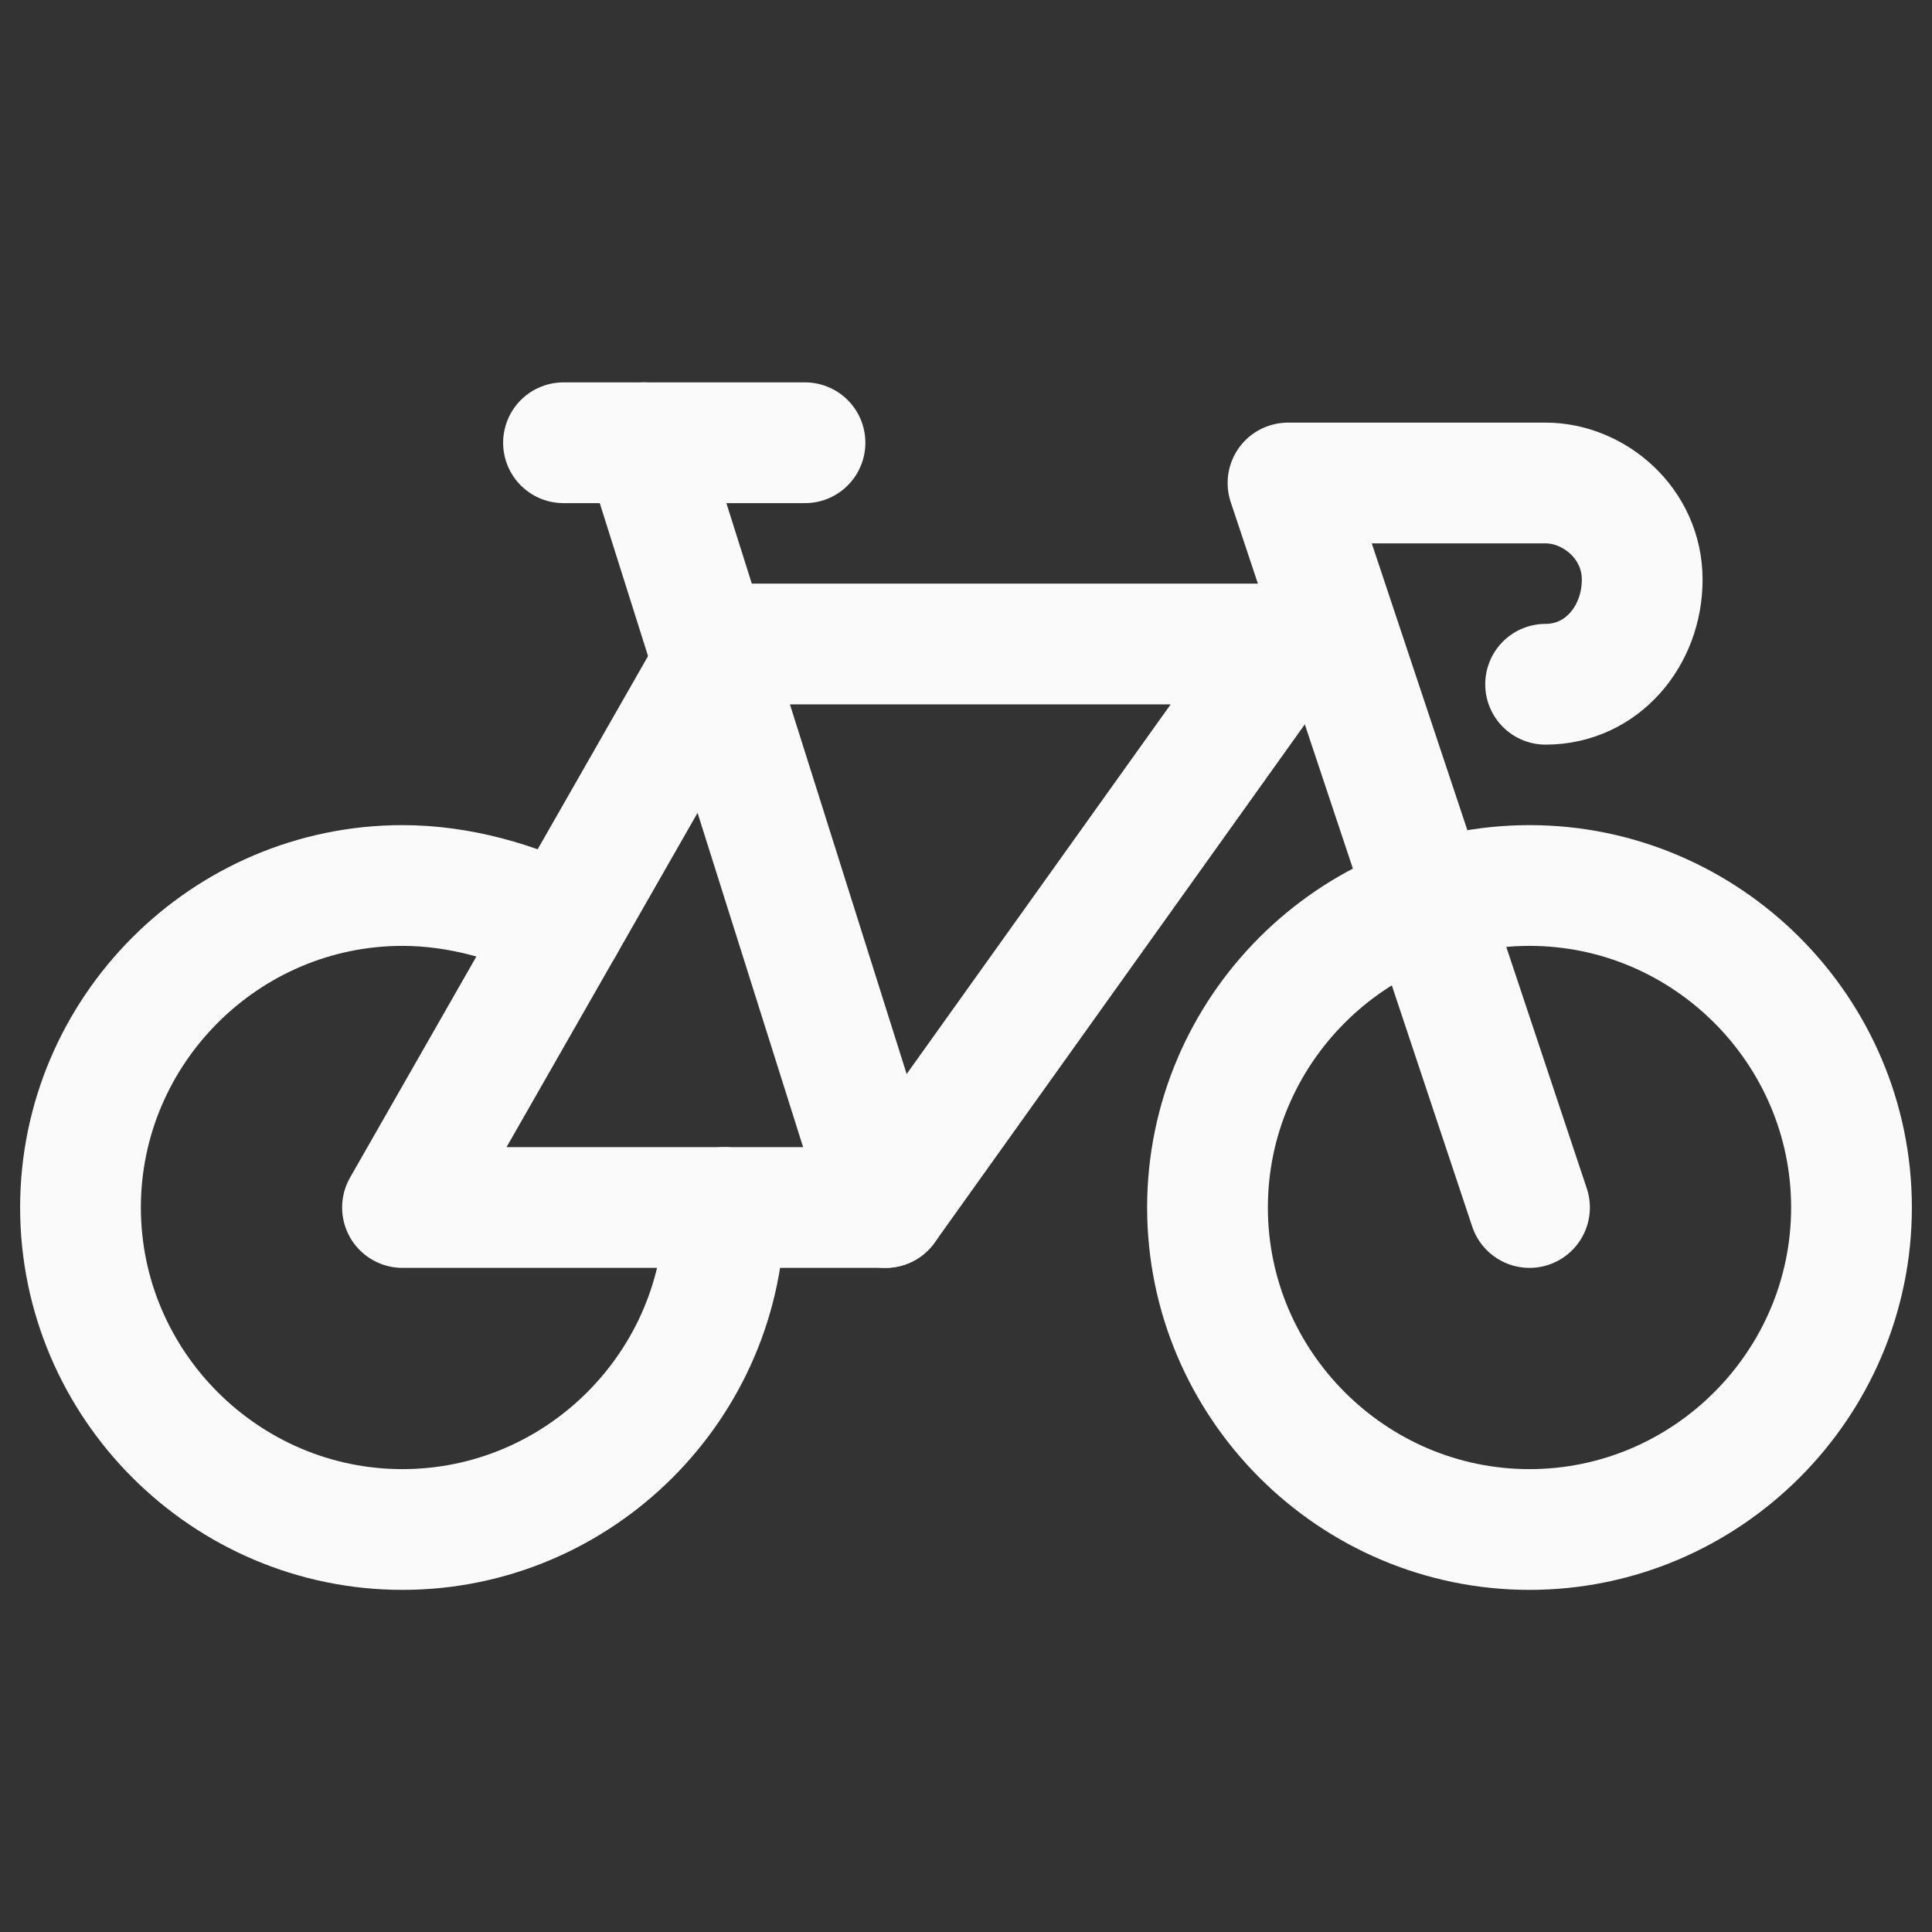
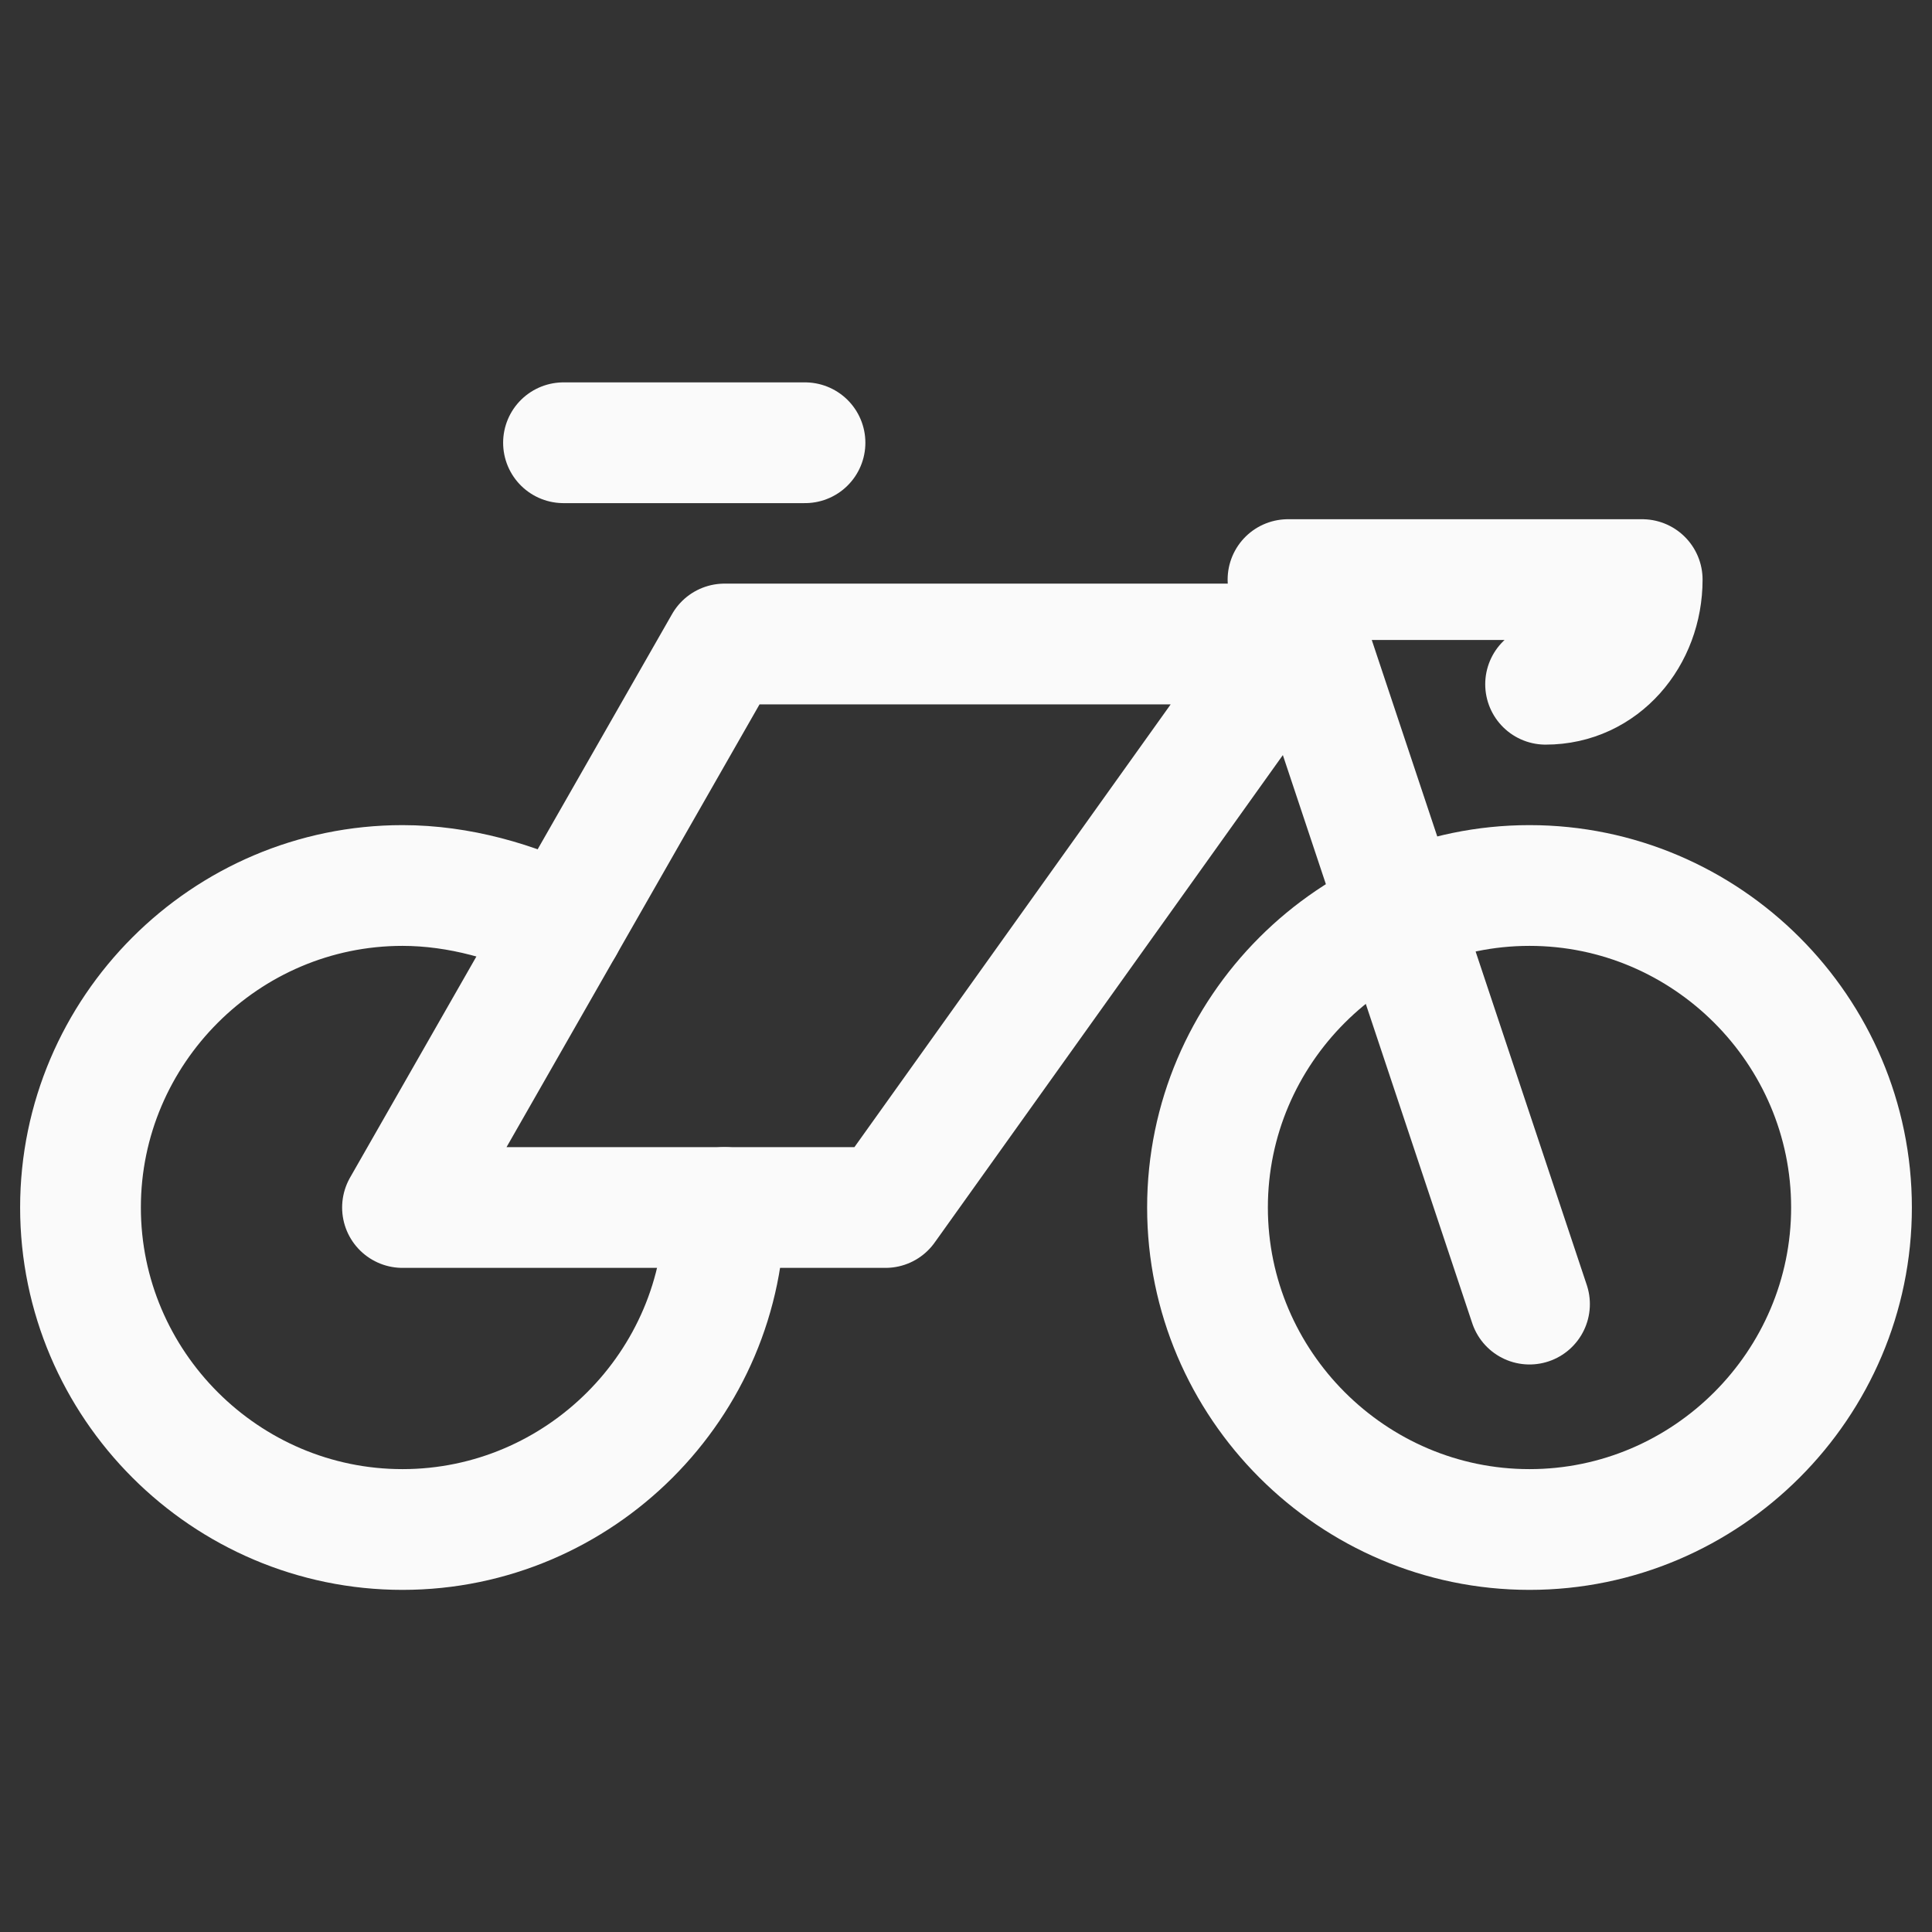
<svg xmlns="http://www.w3.org/2000/svg" version="1.1" id="Layer_1" x="0px" y="0px" viewBox="0 0 24 24" style="enable-background:new 0 0 24 24;" xml:space="preserve">
  <rect x="0" y="0" width="24" height="24" fill="#333333" stroke="none" />
  <style type="text/css">
	.st0{fill:none;stroke:#FAFAFA;stroke-width:1.5;stroke-linecap:round;stroke-linejoin:round;}
	.st1{fill:none;}
</style>
  <g>
    <path class="st0" d="M9,15L9,15c0,2.2-1.8,4-4,4s-4-1.8-4-4s1.8-4,4-4l0,0c0.7,0,1.4,0.2,2,0.5" />
    <path class="st0" d="M19,11c-2.2,0-4,1.8-4,4s1.8,4,4,4s4-1.8,4-4S21.2,11,19,11z" />
-     <path class="st0" d="M19.2,8.5L19.2,8.5c0.7,0,1.2-0.6,1.2-1.3l0,0l0,0c0-0.7-0.6-1.2-1.2-1.2l0,0H16l3,9" />
+     <path class="st0" d="M19.2,8.5L19.2,8.5c0.7,0,1.2-0.6,1.2-1.3l0,0l0,0l0,0H16l3,9" />
    <path class="st0" d="M5,15h6l5-7H9L5,15z" />
    <path class="st0" d="M7,5.5h3" />
-     <path class="st0" d="M11,15L8,5.5" />
  </g>
  <path class="st1" d="M0,0h24v24H0V0z" />
</svg>